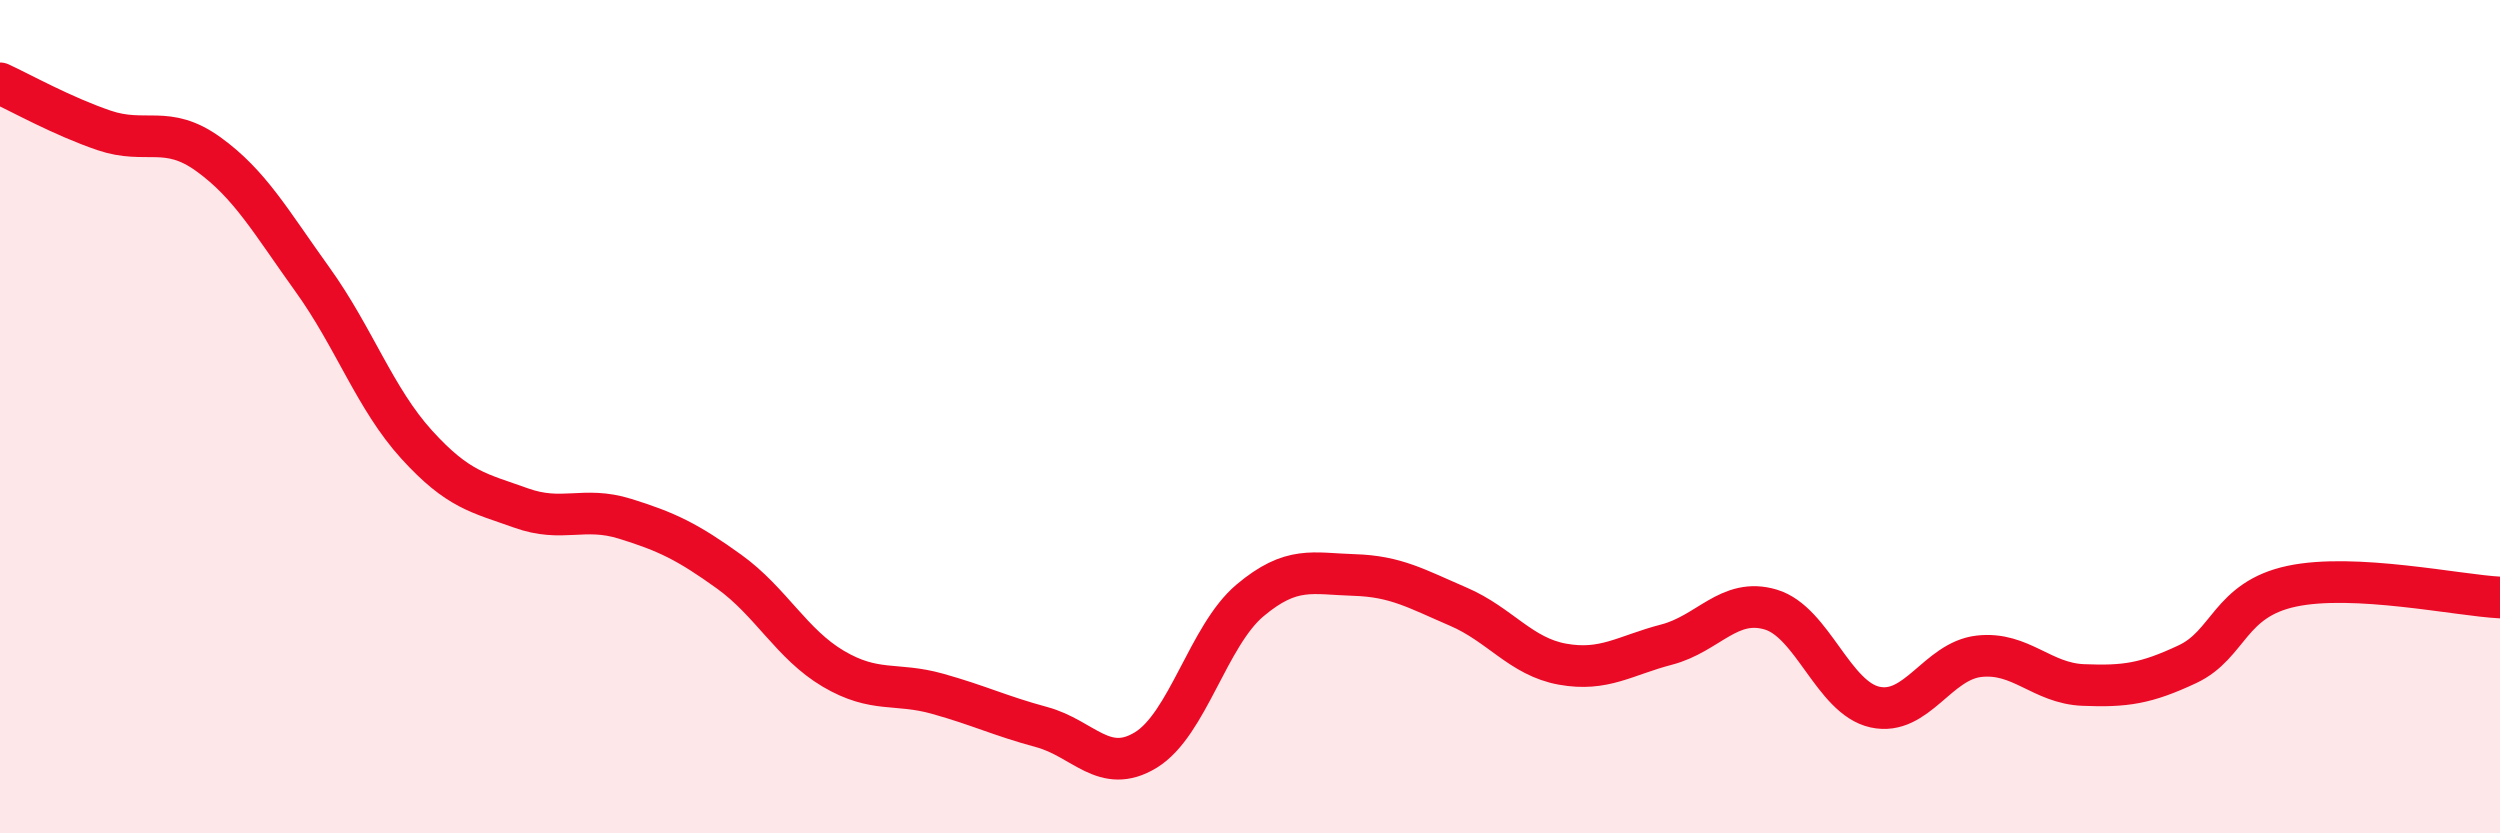
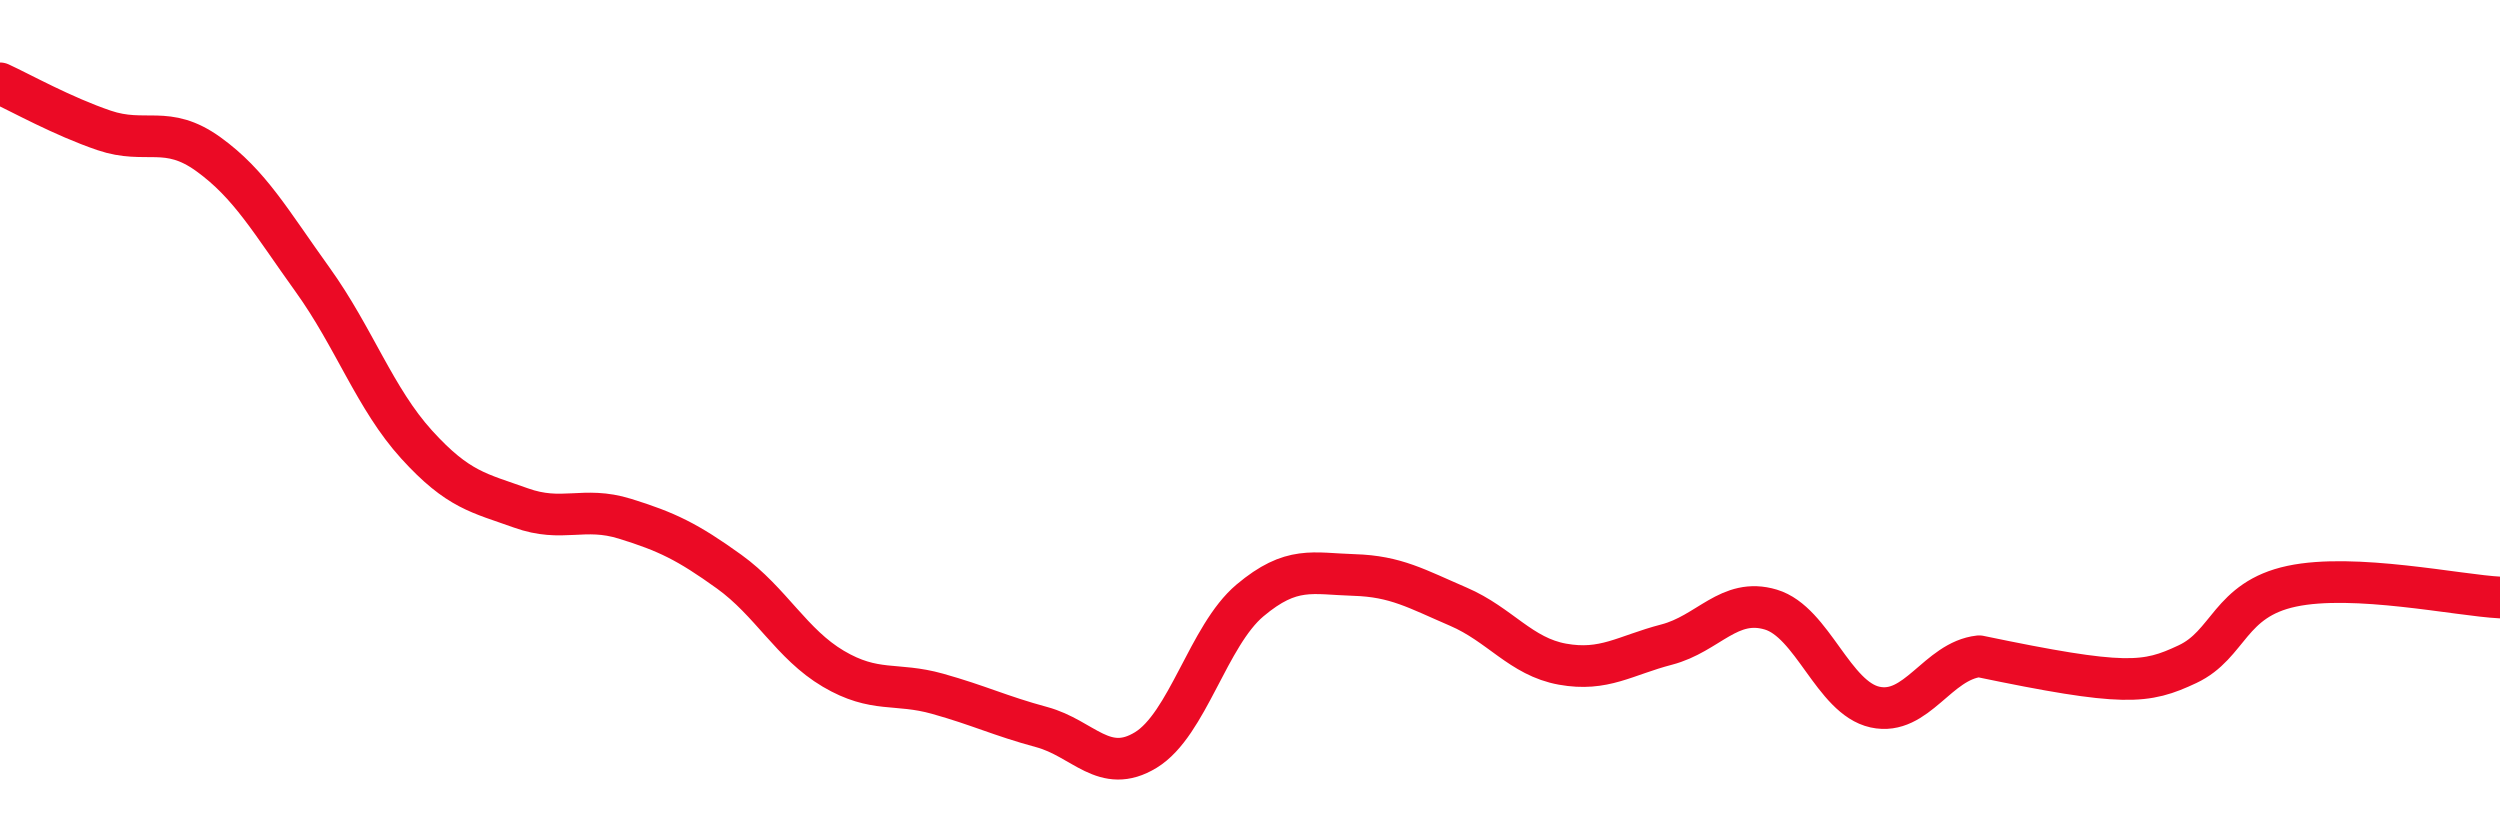
<svg xmlns="http://www.w3.org/2000/svg" width="60" height="20" viewBox="0 0 60 20">
-   <path d="M 0,2 C 0.5,2.23 1.5,2.79 2.5,3.13 C 3.5,3.47 4,2.98 5,3.7 C 6,4.42 6.5,5.32 7.5,6.71 C 8.5,8.1 9,9.57 10,10.67 C 11,11.77 11.5,11.83 12.5,12.19 C 13.5,12.55 14,12.14 15,12.45 C 16,12.76 16.5,13 17.5,13.72 C 18.5,14.44 19,15.46 20,16.05 C 21,16.64 21.5,16.37 22.5,16.65 C 23.5,16.93 24,17.18 25,17.45 C 26,17.72 26.5,18.61 27.5,18 C 28.5,17.39 29,15.25 30,14.41 C 31,13.57 31.5,13.77 32.5,13.8 C 33.5,13.83 34,14.13 35,14.56 C 36,14.99 36.5,15.76 37.5,15.94 C 38.5,16.12 39,15.73 40,15.47 C 41,15.21 41.5,14.33 42.5,14.63 C 43.5,14.93 44,16.75 45,16.97 C 46,17.19 46.5,15.86 47.5,15.75 C 48.5,15.64 49,16.4 50,16.44 C 51,16.48 51.5,16.41 52.5,15.94 C 53.5,15.47 53.5,14.39 55,14.07 C 56.5,13.75 59,14.29 60,14.34L60 20L0 20Z" fill="#EB0A25" opacity="0.1" stroke-linecap="round" stroke-linejoin="round" />
-   <path d="M 0,2 C 0.5,2.23 1.5,2.79 2.5,3.13 C 3.5,3.47 4,2.98 5,3.7 C 6,4.42 6.5,5.32 7.5,6.71 C 8.5,8.1 9,9.57 10,10.67 C 11,11.77 11.5,11.83 12.5,12.19 C 13.5,12.55 14,12.14 15,12.45 C 16,12.76 16.5,13 17.5,13.72 C 18.5,14.44 19,15.46 20,16.05 C 21,16.64 21.5,16.37 22.5,16.65 C 23.5,16.93 24,17.18 25,17.45 C 26,17.72 26.5,18.61 27.5,18 C 28.5,17.39 29,15.25 30,14.41 C 31,13.57 31.5,13.77 32.5,13.8 C 33.5,13.83 34,14.13 35,14.56 C 36,14.99 36.5,15.76 37.5,15.94 C 38.5,16.12 39,15.73 40,15.47 C 41,15.21 41.5,14.33 42.5,14.63 C 43.5,14.93 44,16.75 45,16.97 C 46,17.19 46.5,15.86 47.5,15.75 C 48.5,15.64 49,16.4 50,16.44 C 51,16.48 51.5,16.41 52.5,15.94 C 53.5,15.47 53.5,14.39 55,14.07 C 56.5,13.75 59,14.29 60,14.34" stroke="#EB0A25" stroke-width="1" fill="none" stroke-linecap="round" stroke-linejoin="round" />
+   <path d="M 0,2 C 0.5,2.23 1.5,2.79 2.5,3.13 C 3.5,3.47 4,2.98 5,3.7 C 6,4.42 6.5,5.32 7.5,6.71 C 8.5,8.1 9,9.57 10,10.67 C 11,11.77 11.5,11.83 12.5,12.19 C 13.5,12.55 14,12.14 15,12.45 C 16,12.76 16.5,13 17.5,13.72 C 18.5,14.44 19,15.46 20,16.05 C 21,16.64 21.5,16.37 22.5,16.65 C 23.5,16.93 24,17.18 25,17.45 C 26,17.72 26.5,18.61 27.5,18 C 28.5,17.39 29,15.25 30,14.41 C 31,13.57 31.5,13.77 32.5,13.8 C 33.5,13.83 34,14.13 35,14.56 C 36,14.99 36.5,15.76 37.5,15.94 C 38.5,16.12 39,15.73 40,15.47 C 41,15.21 41.5,14.33 42.5,14.63 C 43.5,14.93 44,16.75 45,16.97 C 46,17.19 46.5,15.86 47.5,15.75 C 51,16.48 51.5,16.41 52.5,15.94 C 53.5,15.47 53.5,14.39 55,14.07 C 56.5,13.75 59,14.29 60,14.34" stroke="#EB0A25" stroke-width="1" fill="none" stroke-linecap="round" stroke-linejoin="round" />
</svg>